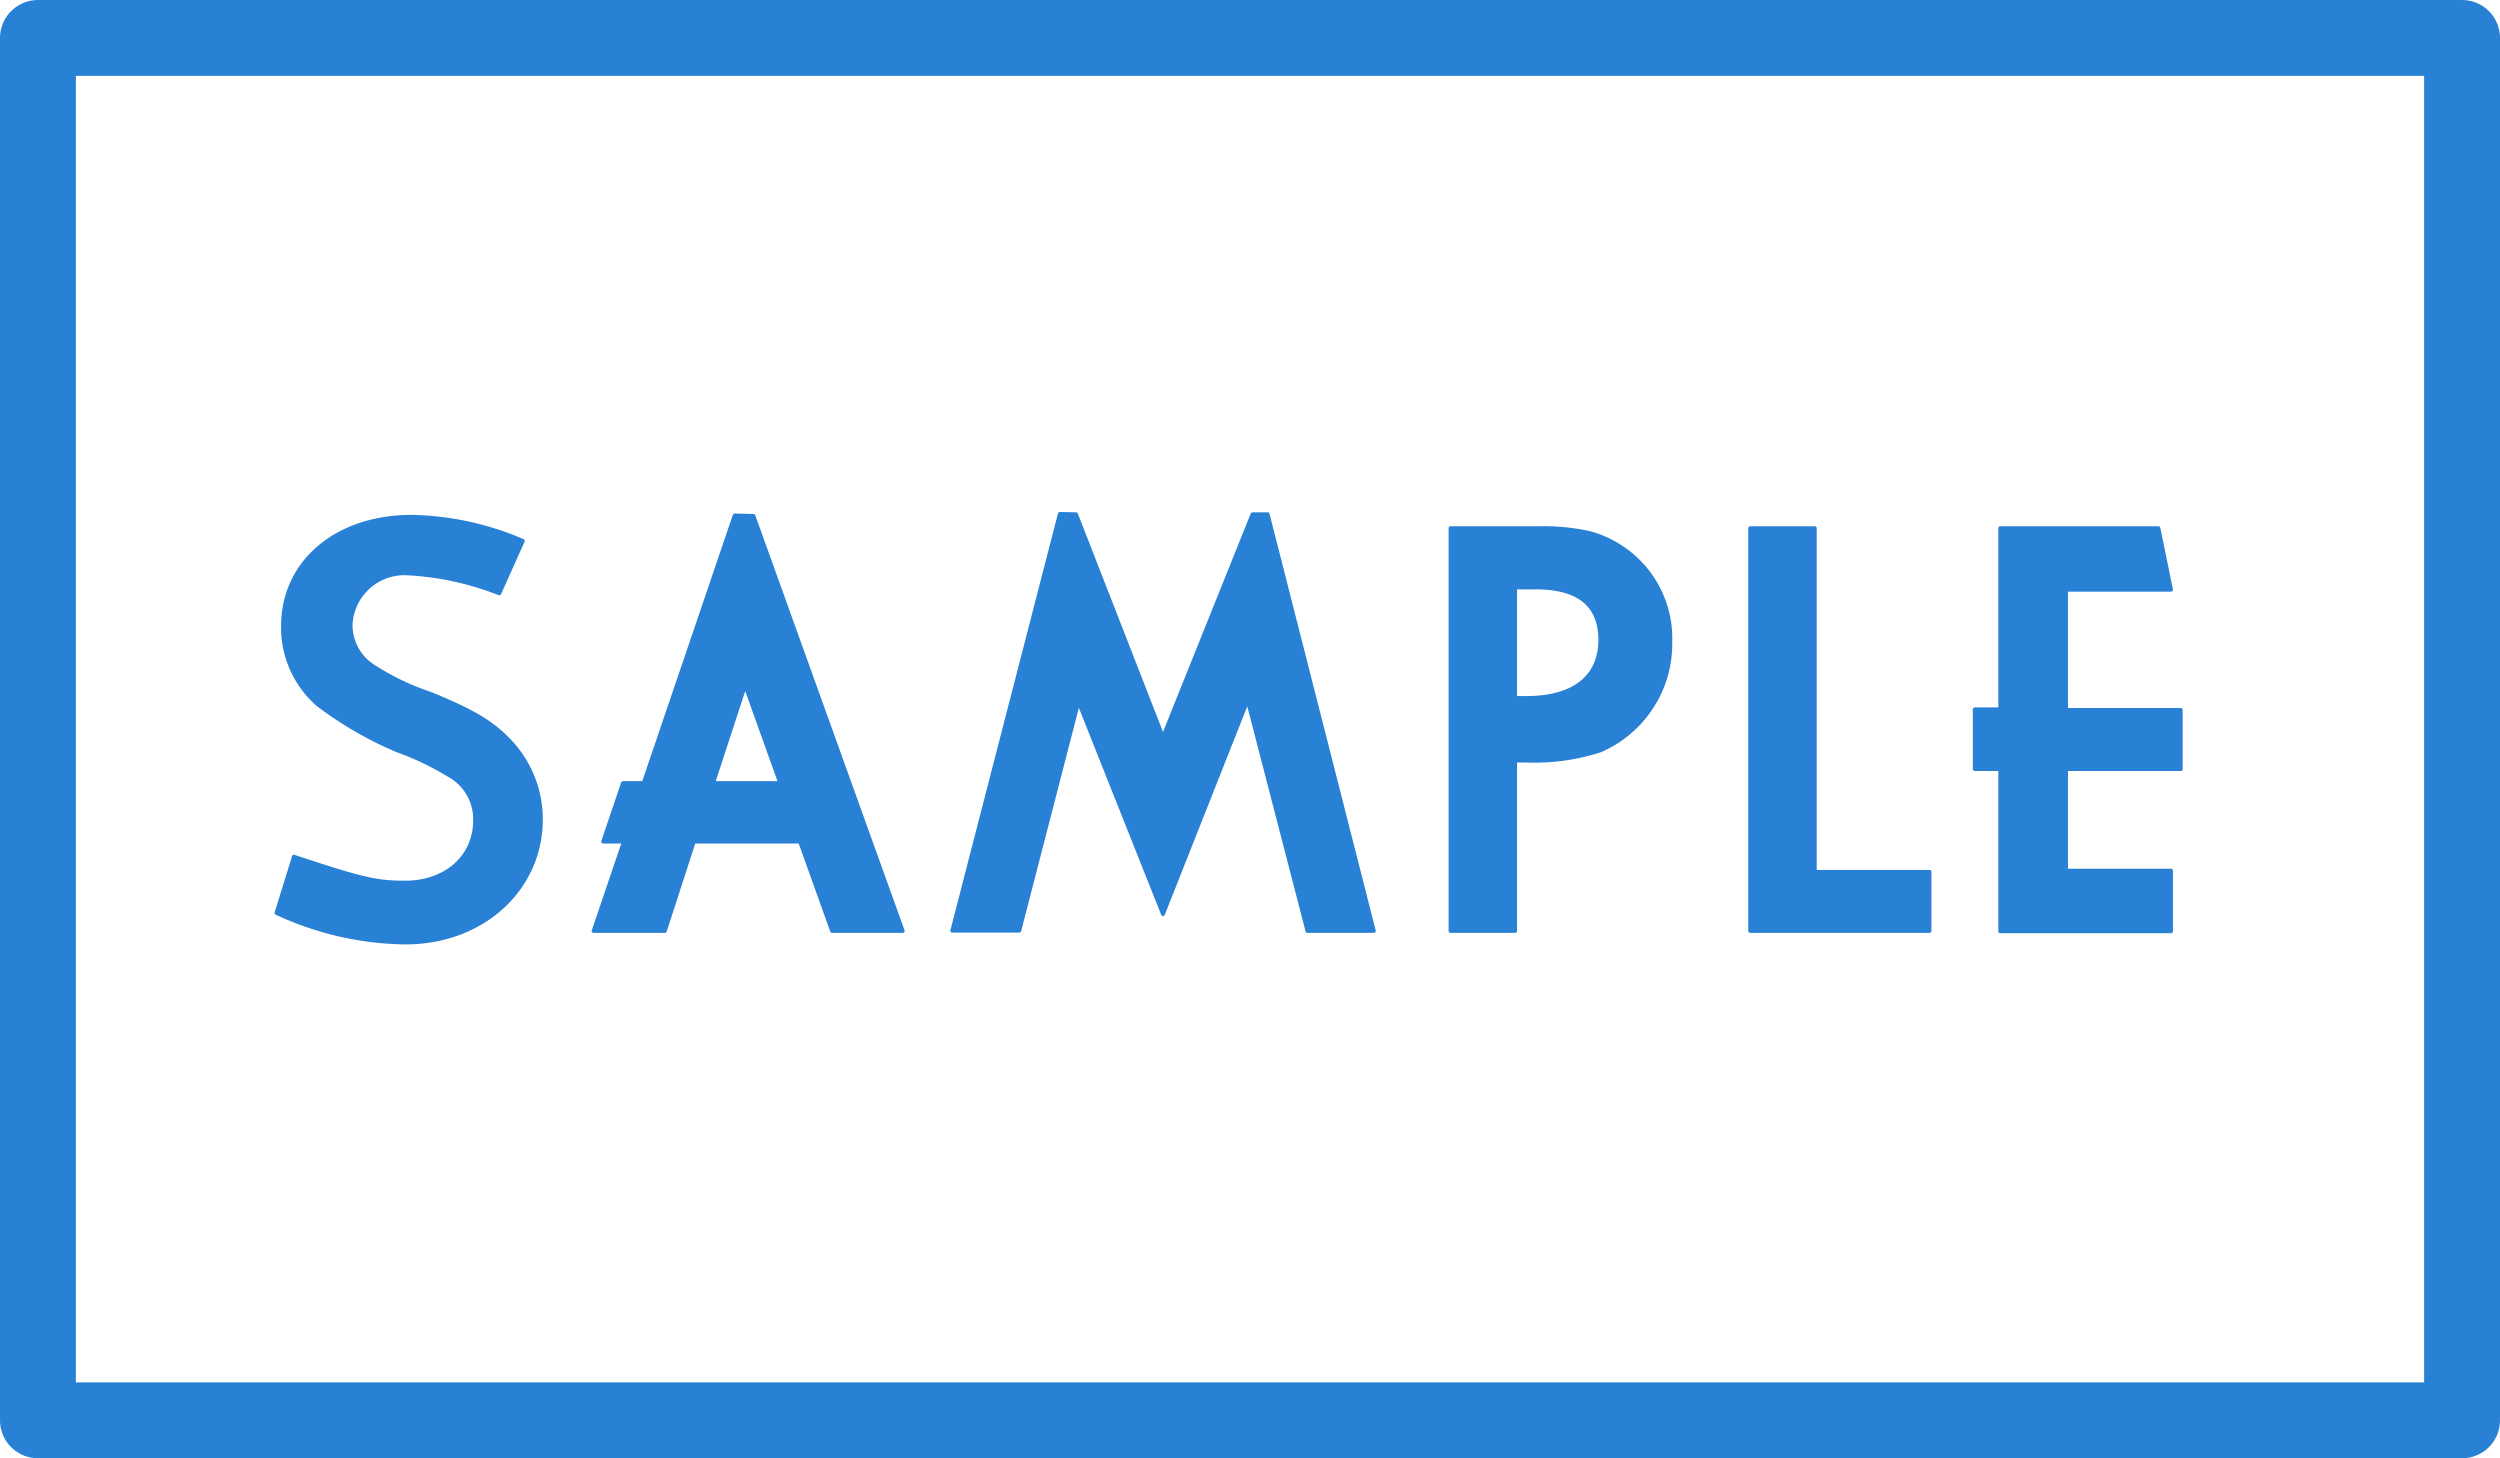
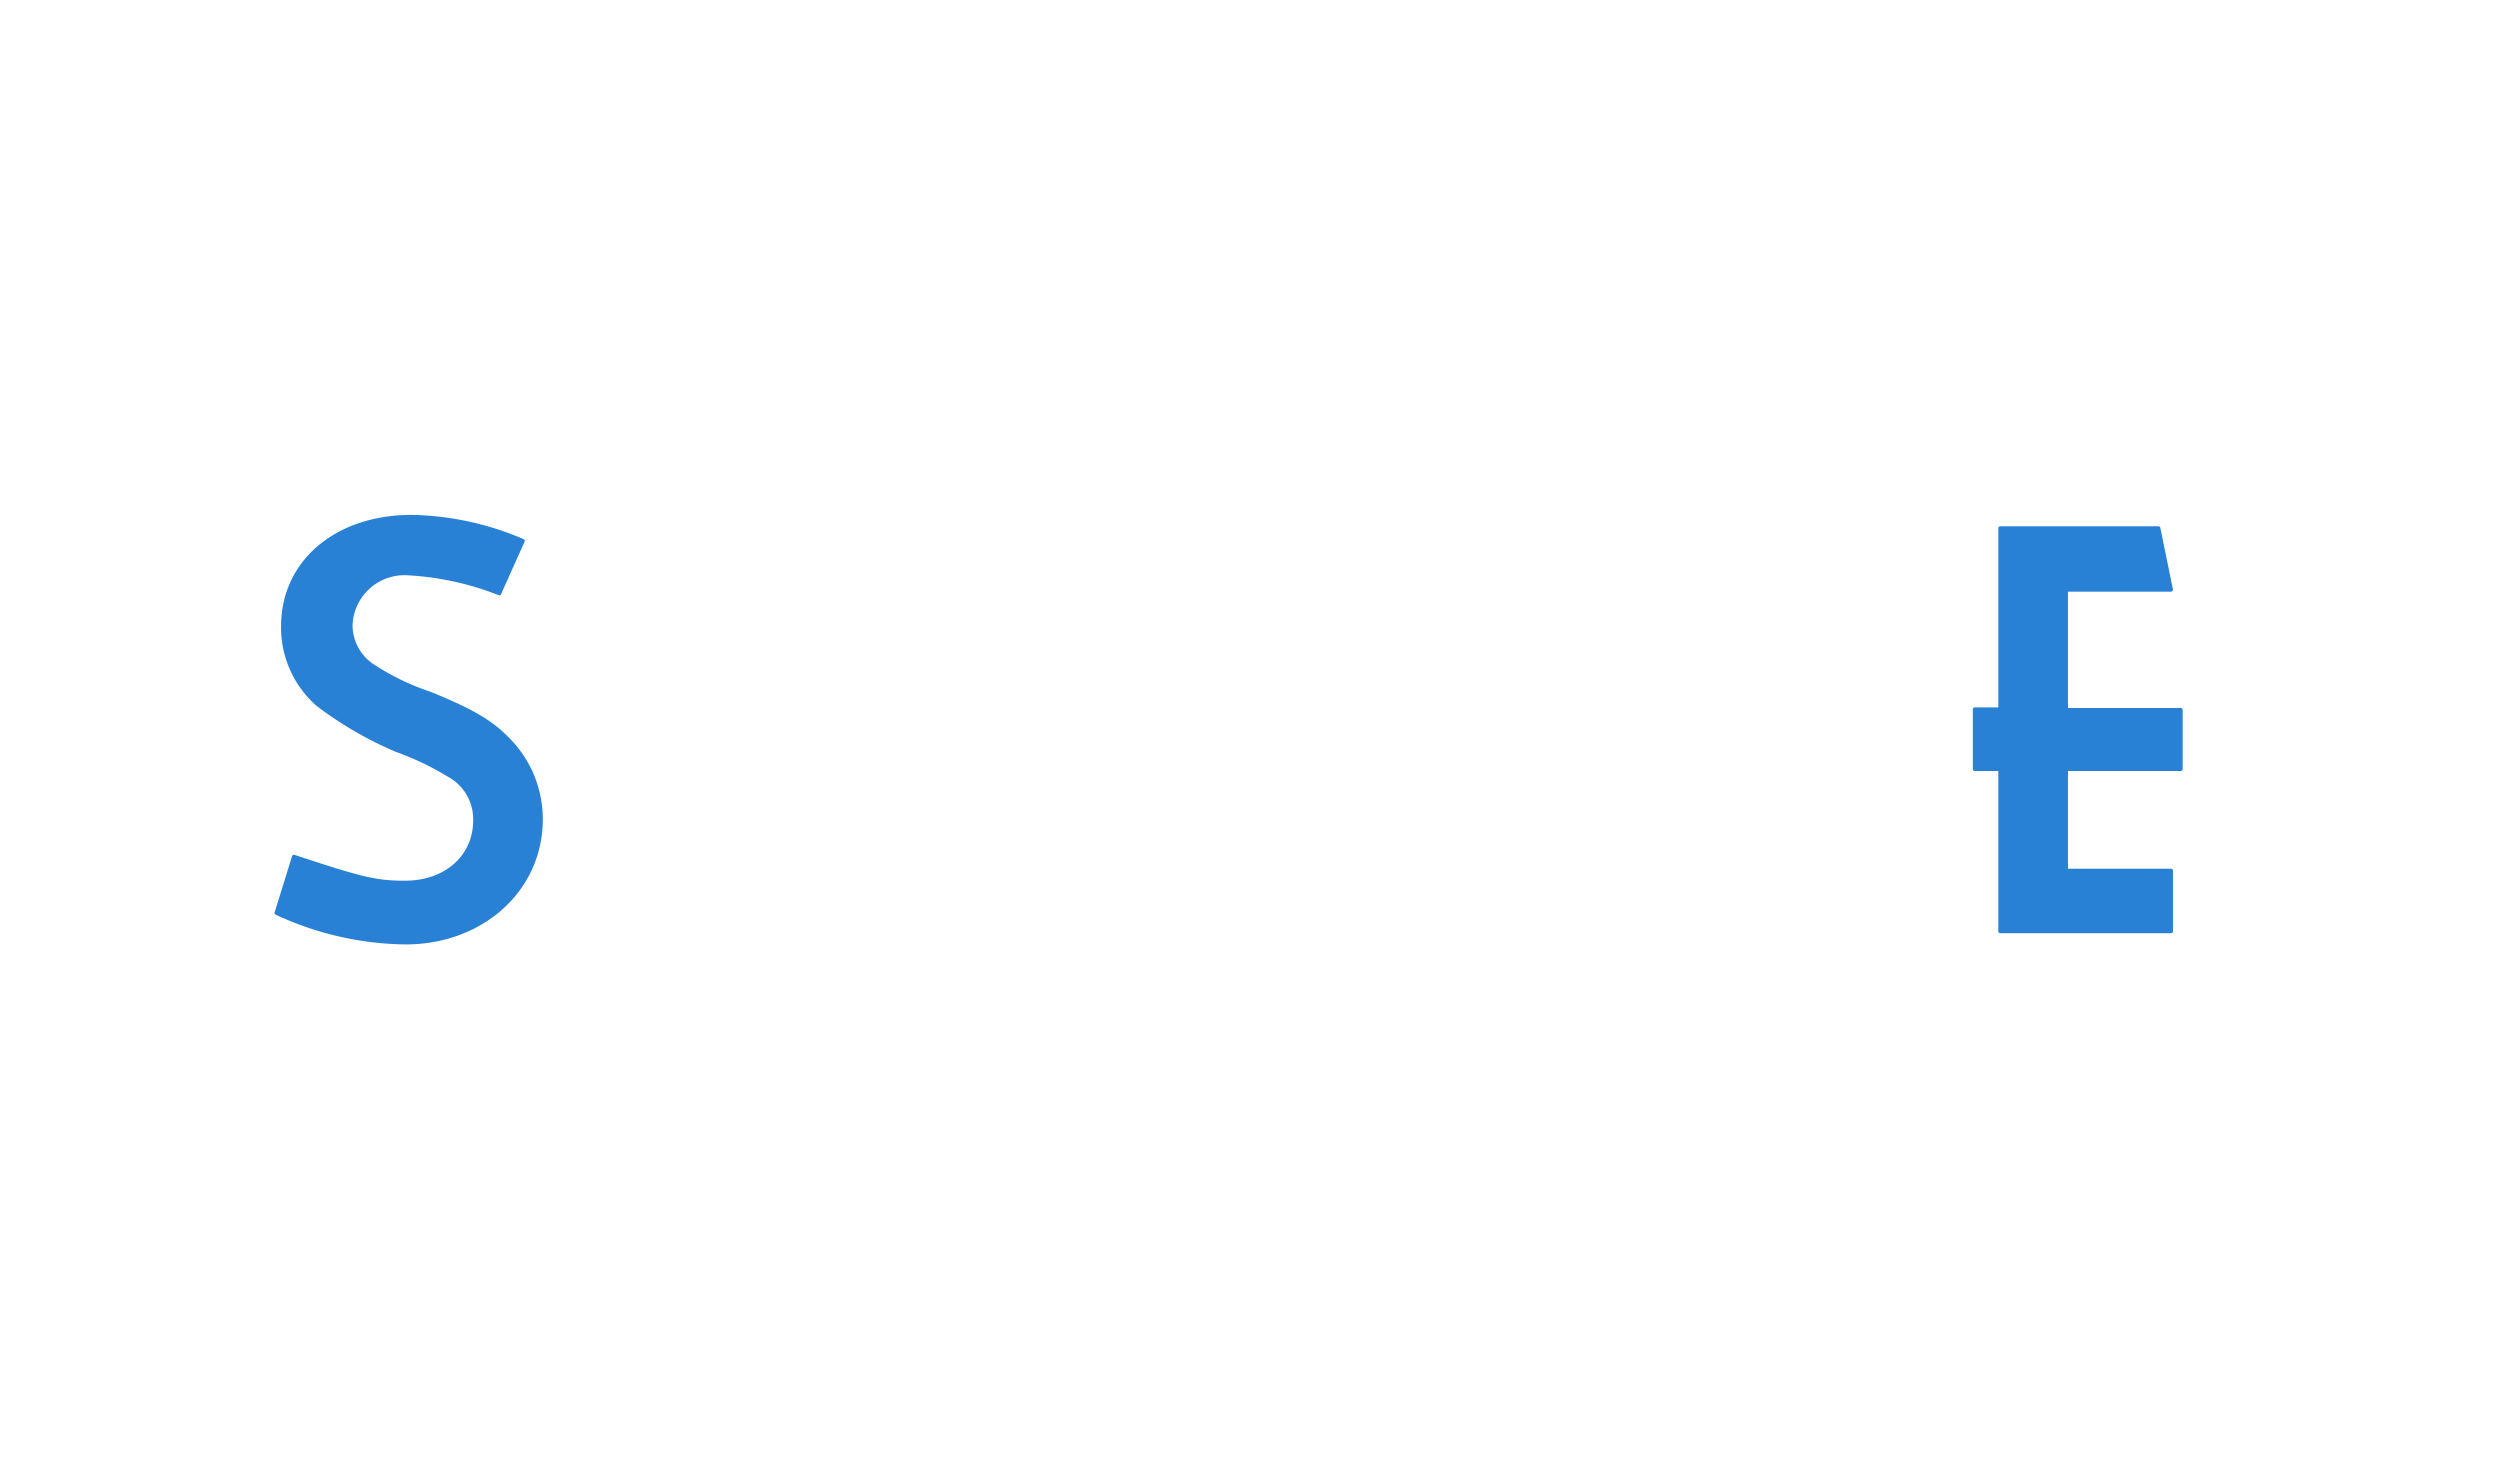
<svg xmlns="http://www.w3.org/2000/svg" viewBox="0 0 164.77 96.11">
  <defs>
    <style>.cls-1{fill:none;stroke-width:5px;}.cls-1,.cls-2{stroke:#2881d4;stroke-linecap:round;stroke-linejoin:round;}.cls-2{fill:#2881d4;stroke-width:0.25px;}</style>
  </defs>
  <g id="レイヤー_2" data-name="レイヤー 2">
    <g id="レイヤー_2-2" data-name="レイヤー 2">
-       <rect class="cls-1" x="2.5" y="2.5" width="159.77" height="91.11" />
      <path class="cls-2" d="M32.91,39.11a19.29,19.29,0,0,0-6.06-1.32,3.55,3.55,0,0,0-3.74,3.43,3.24,3.24,0,0,0,1.32,2.58,16,16,0,0,0,3.9,1.91c2.74,1.12,4,1.84,5.13,3A7.47,7.47,0,0,1,35.65,54c0,4.61-3.86,8.12-8.92,8.12a20.66,20.66,0,0,1-8.51-1.95l1.15-3.71c4.46,1.48,5.41,1.71,7.33,1.71,2.7,0,4.61-1.71,4.61-4.1a3.31,3.31,0,0,0-1.75-3,18.65,18.65,0,0,0-3.42-1.63,24.39,24.39,0,0,1-5.18-3,6.73,6.73,0,0,1-2.31-5.17c0-4.22,3.51-7.21,8.48-7.21a19.39,19.39,0,0,1,7.33,1.59Z" />
-       <path class="cls-2" d="M49.66,34,59.5,61.36H54.84l-2.11-5.89h-7l-1.91,5.89h-4.7l2-5.89H39.75l1.31-3.86h1.36l6-17.64ZM47,51.61h4.42l-2.31-6.45Z" />
-       <path class="cls-2" d="M70.92,33.89l5.73,14.69,5.9-14.69h1l7,27.47H86.17L82.23,46.15l-5.58,14.1-5.57-14-3.9,15.09H62.76l7.09-27.47Z" />
-       <path class="cls-2" d="M101.37,34.81a14.14,14.14,0,0,1,3.35.31,7.2,7.2,0,0,1,5.37,7.17,7.66,7.66,0,0,1-4.62,7.17,14.12,14.12,0,0,1-4.89.67h-.72V61.36H95.6V34.81ZM100.62,46c3.06,0,4.85-1.35,4.85-3.82,0-2.31-1.43-3.46-4.25-3.46H99.86V46Z" />
-       <path class="cls-2" d="M119.61,34.81V57.46h7.56v3.9H115.35V34.81Z" />
      <path class="cls-2" d="M142.26,34.81l.83,4.06h-6.92v7.92h7.56v3.9h-7.56v6.69h6.92v4H131.83V50.69h-1.68V46.75h1.68V34.81Z" />
    </g>
  </g>
</svg>